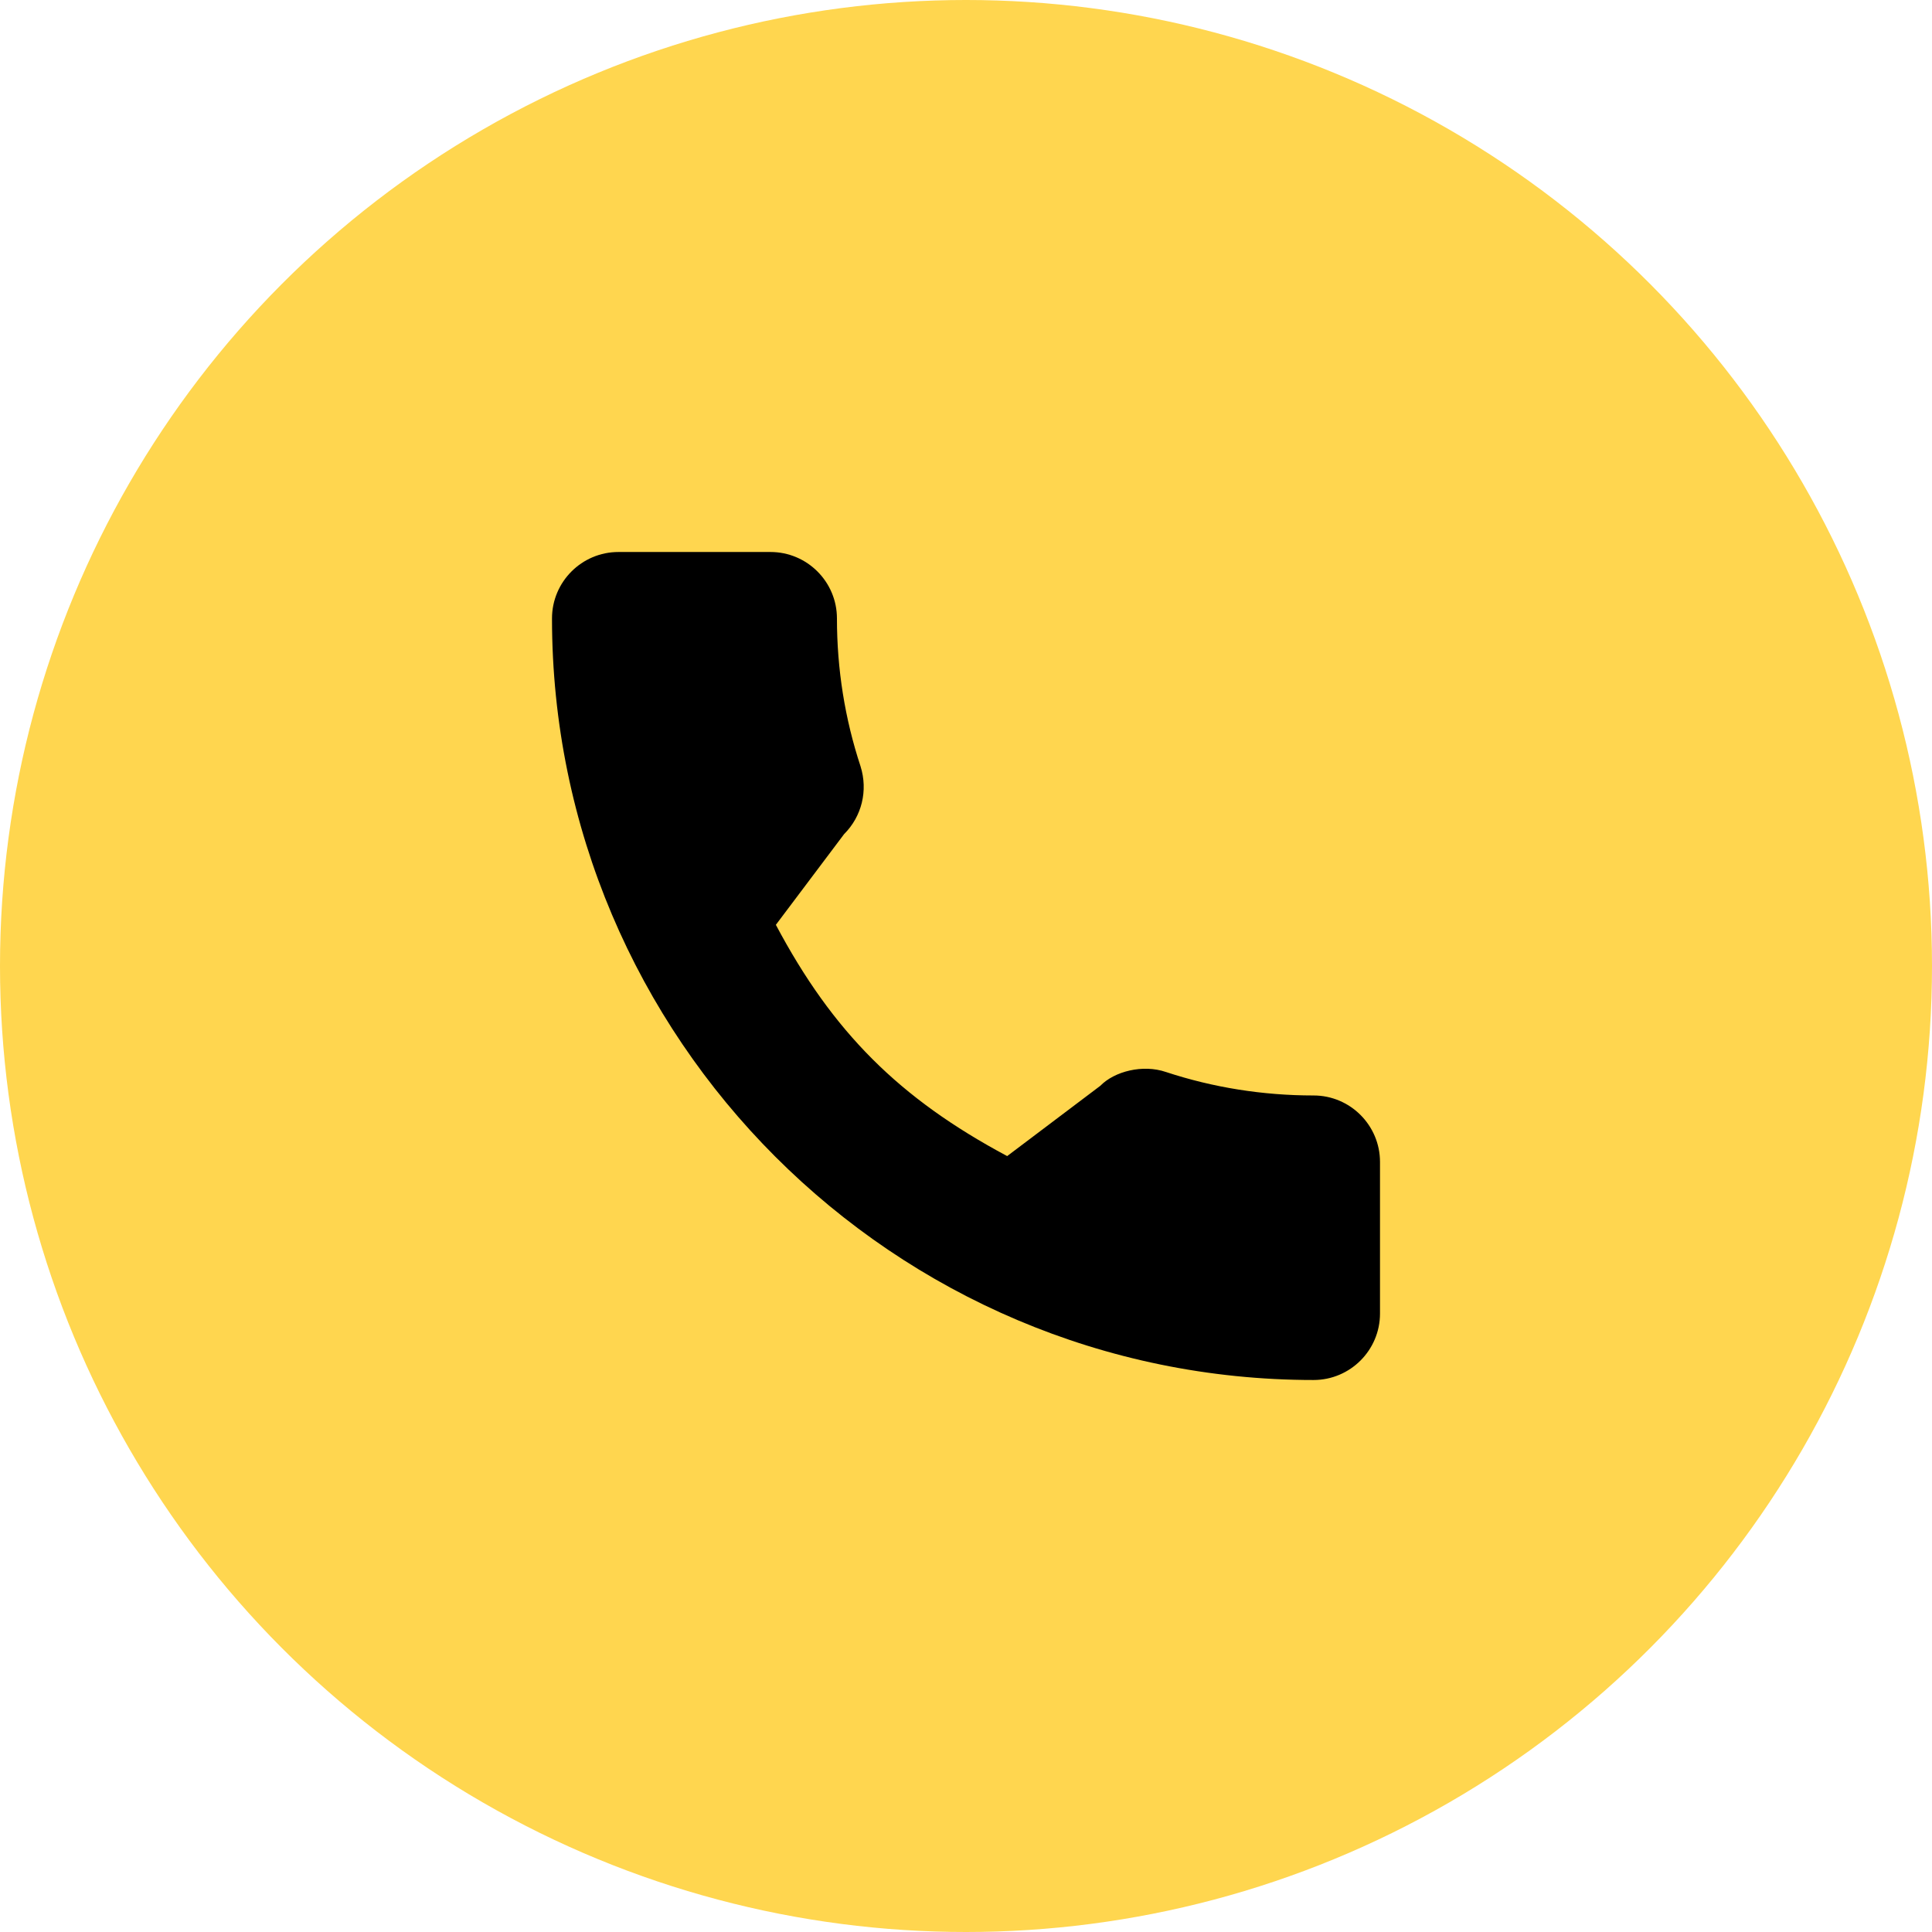
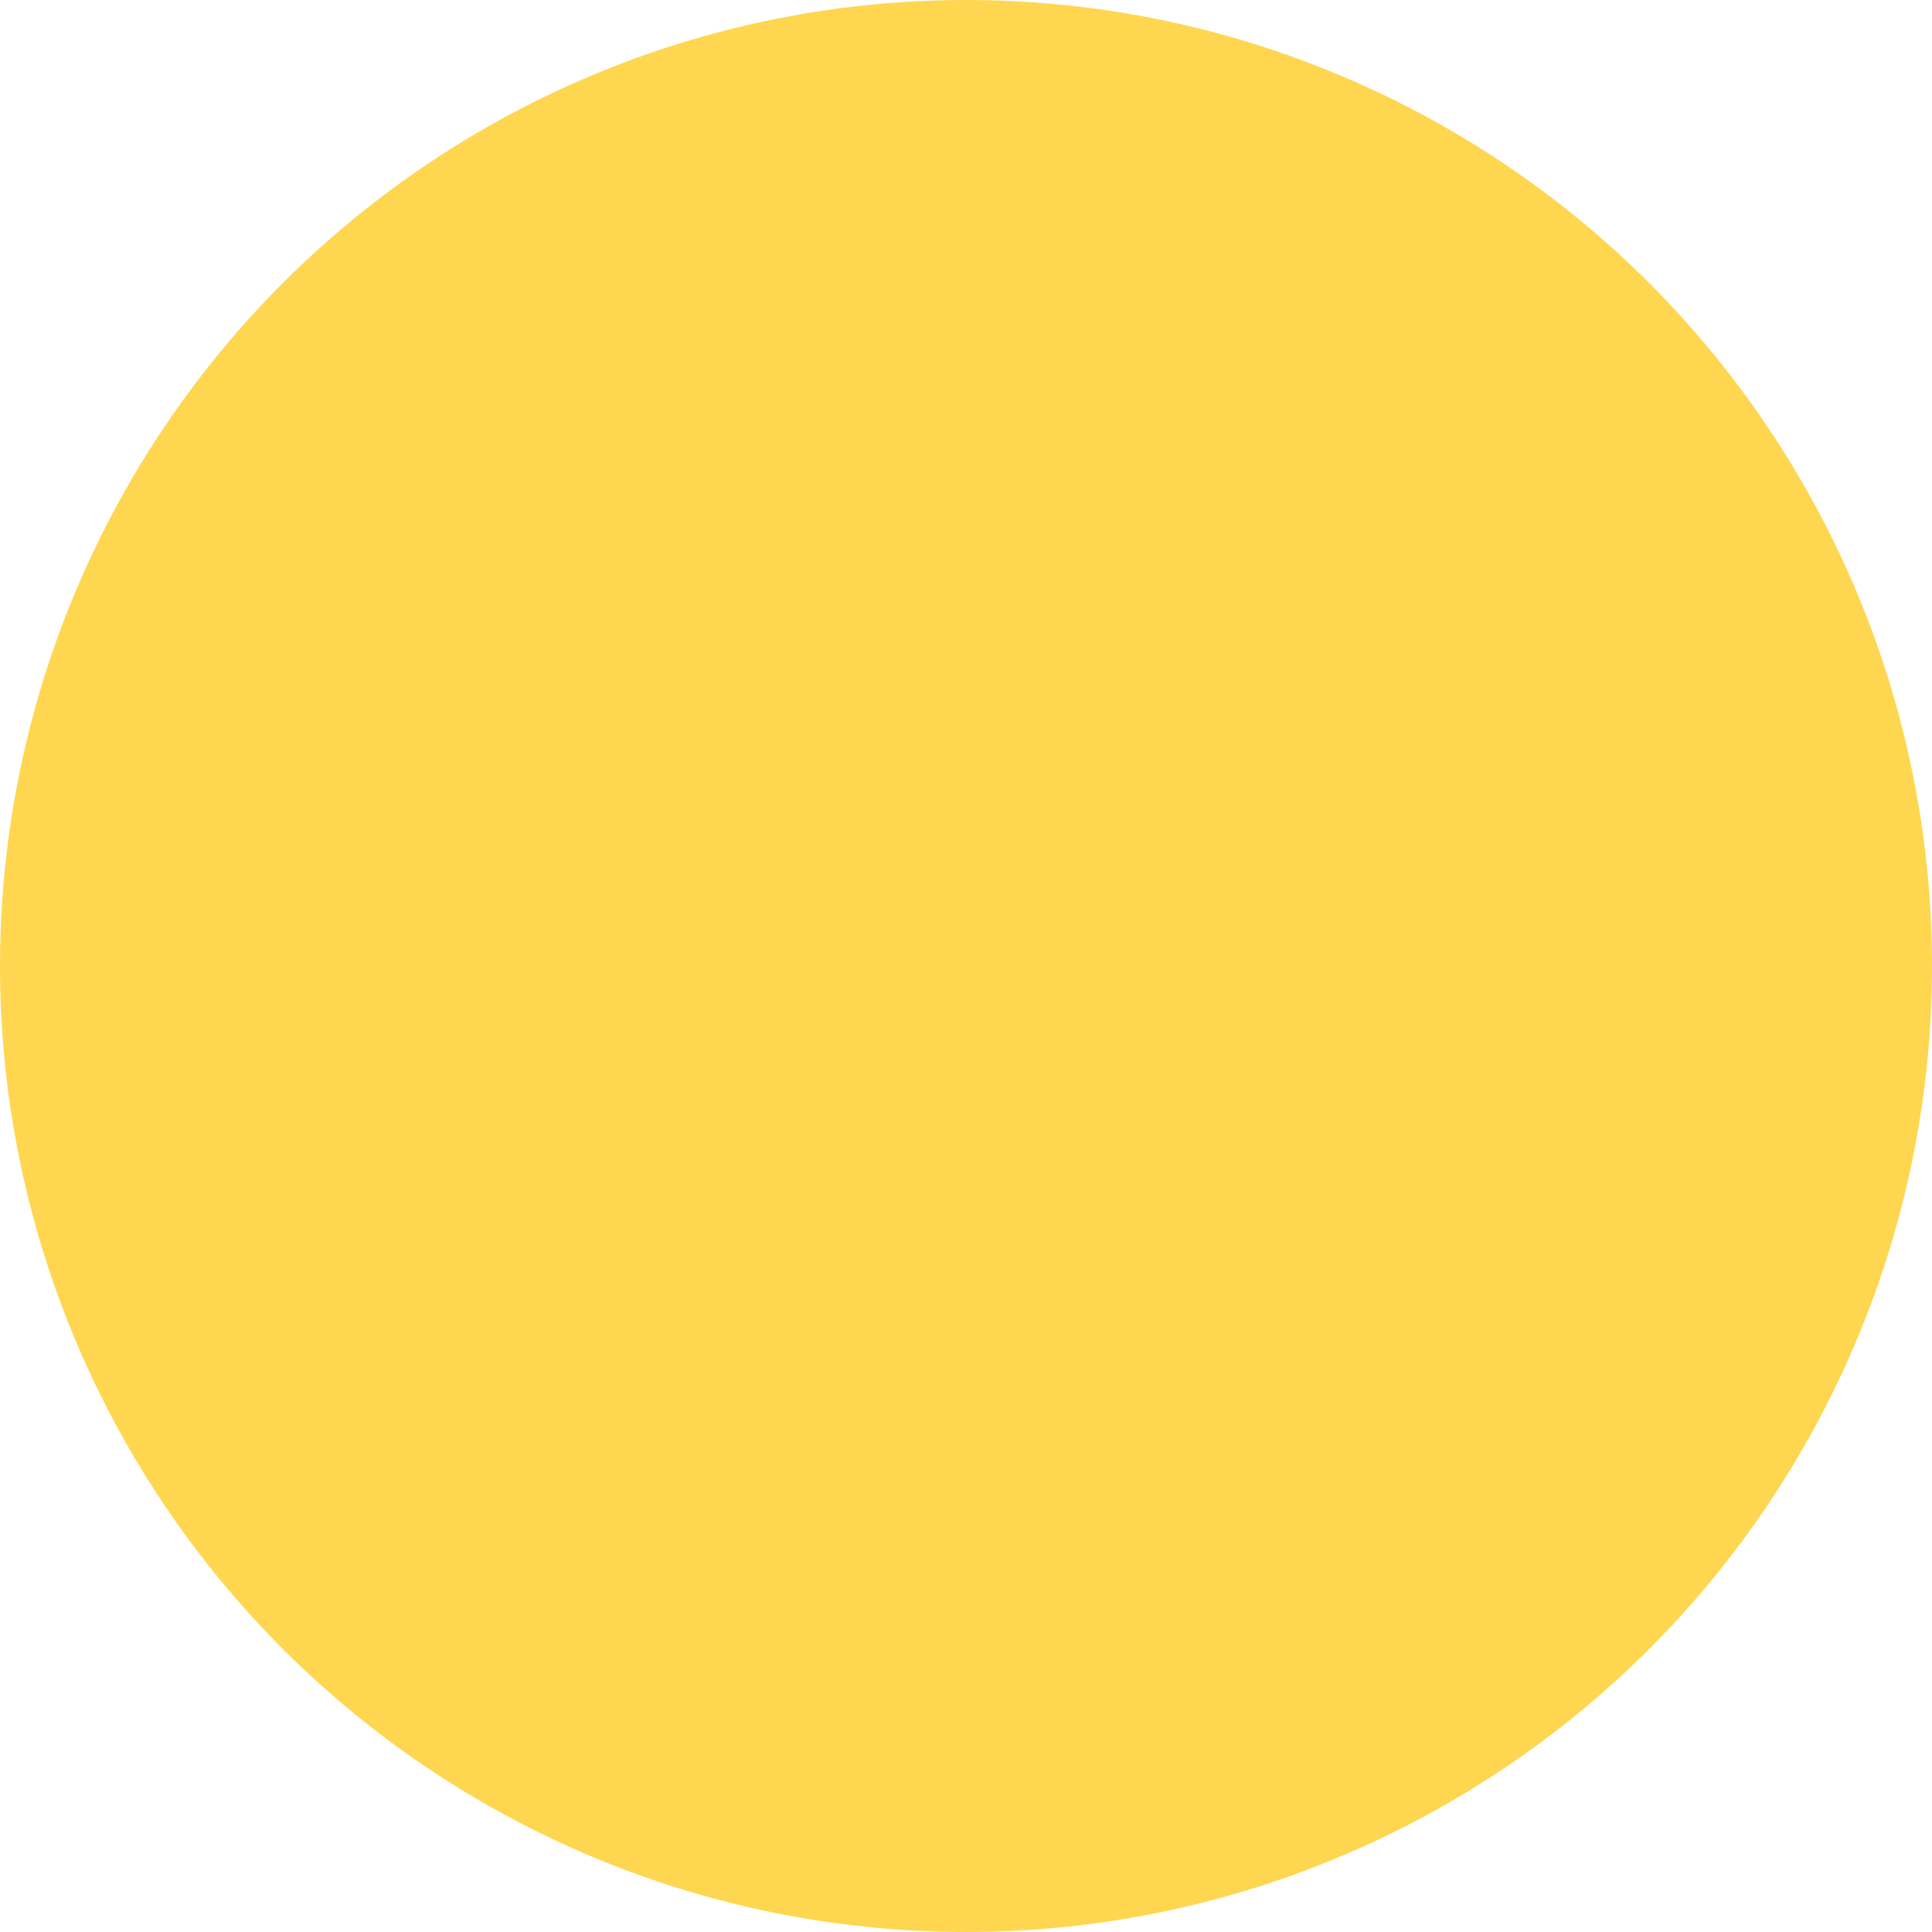
<svg xmlns="http://www.w3.org/2000/svg" width="70" height="70" viewBox="0 0 70 70" fill="none">
  <circle cx="35" cy="35" r="35" fill="#FFD64F" />
-   <path d="M47.593 39.691C45.756 39.691 43.953 39.404 42.243 38.84C41.406 38.554 40.377 38.816 39.866 39.341L36.492 41.887C32.581 39.799 30.171 37.39 28.111 33.508L30.583 30.222C31.225 29.581 31.455 28.644 31.179 27.765C30.612 26.047 30.324 24.245 30.324 22.407C30.324 21.08 29.244 20 27.917 20H22.407C21.08 20 20 21.08 20 22.407C20 37.622 32.378 50 47.593 50C48.92 50 50 48.92 50 47.593V42.099C50 40.772 48.92 39.691 47.593 39.691Z" fill="black" />
</svg>